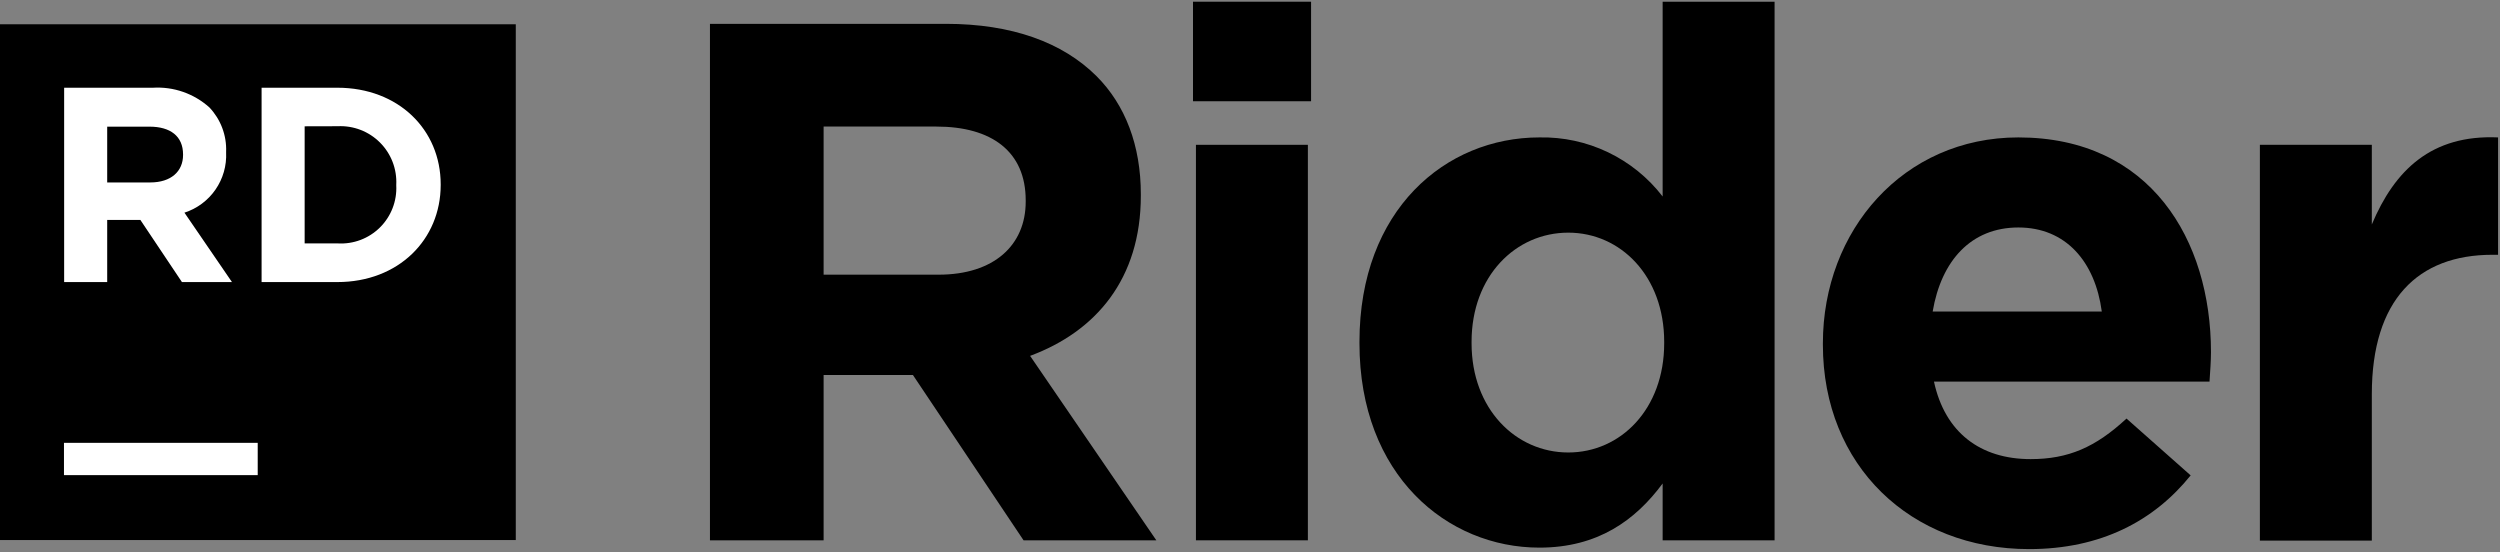
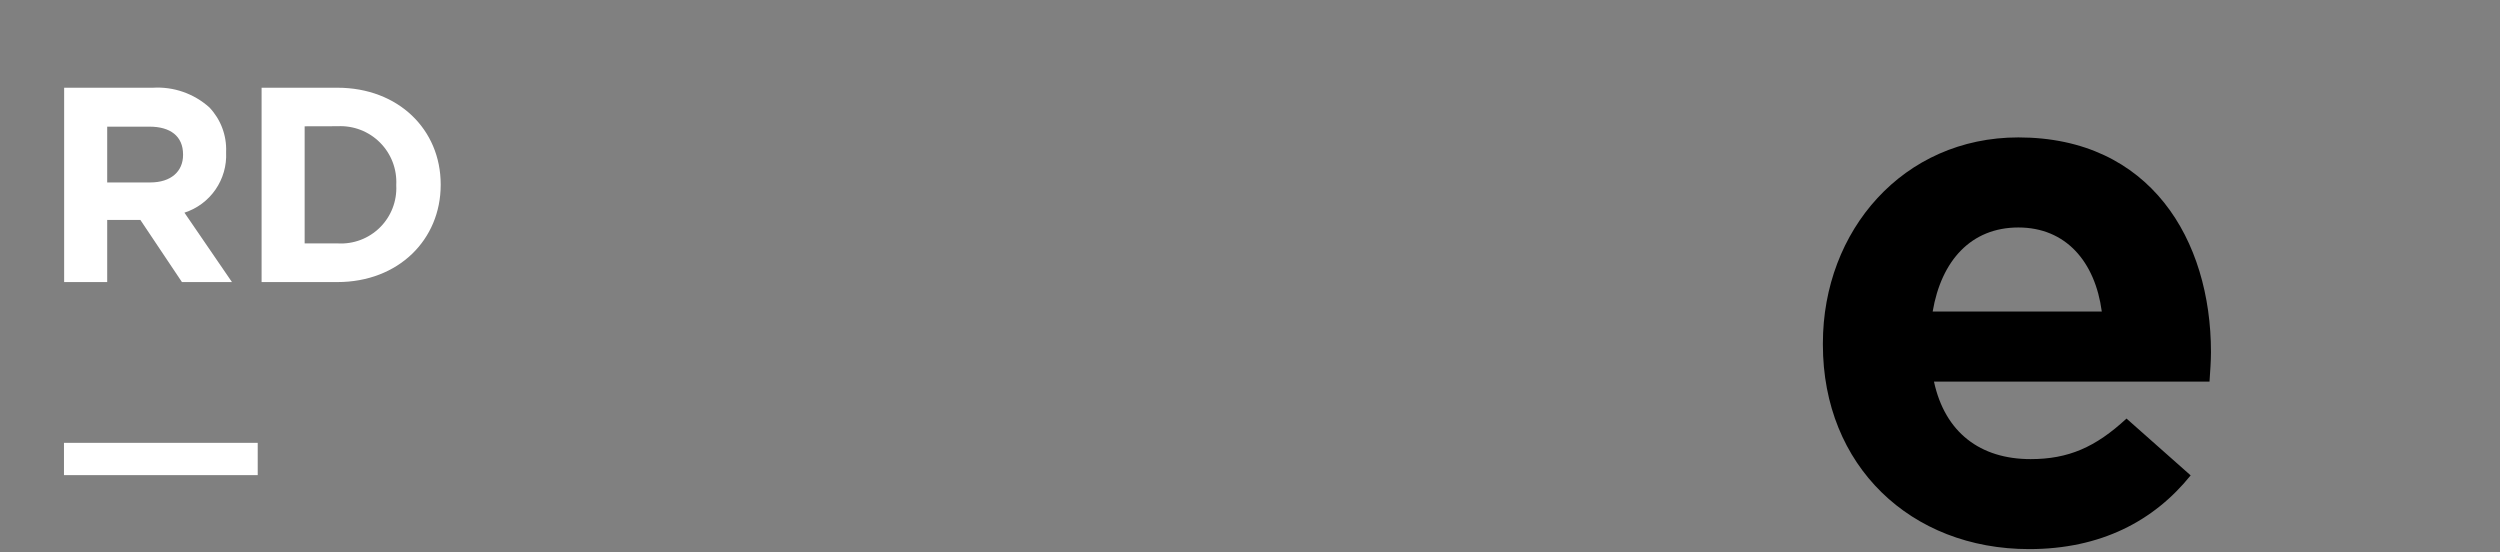
<svg xmlns="http://www.w3.org/2000/svg" width="412" height="91" fill="none" viewBox="0 0 412 91">
  <rect x="0" y="0" width="412" height="91" fill="#808080" stroke="none" />
-   <path fill="#000" d="M0 4H85V89H0V4Z" />
  <path fill="#fff" d="M10.543 72.98H42.471V78.301H10.543V72.98Z" />
  <path fill="#fff" d="M10.571 14.458H25.188C26.879 14.354 28.575 14.587 30.176 15.145C31.776 15.703 33.25 16.574 34.511 17.707C35.436 18.682 36.156 19.832 36.629 21.09C37.102 22.347 37.318 23.687 37.264 25.03V25.115C37.369 27.295 36.754 29.45 35.512 31.245C34.271 33.041 32.473 34.377 30.395 35.048L38.228 46.486H29.984L23.13 36.24H17.666V46.486H10.571V14.458ZM24.762 30.067C28.196 30.067 30.168 28.237 30.168 25.541V25.455C30.168 22.433 28.068 20.872 24.634 20.872H17.666V30.067H24.762Z" />
  <path fill="#fff" d="M43.11 14.457H55.598C65.659 14.457 72.626 21.368 72.626 30.379V30.479C72.626 39.489 65.673 46.485 55.598 46.485H43.11V14.457ZM50.206 20.815V40.114H55.655C56.934 40.189 58.215 39.994 59.415 39.541C60.614 39.089 61.704 38.388 62.614 37.486C63.525 36.583 64.235 35.499 64.698 34.304C65.162 33.109 65.368 31.83 65.304 30.549V30.464C65.369 29.179 65.164 27.895 64.703 26.694C64.241 25.493 63.532 24.402 62.623 23.492C61.714 22.581 60.624 21.872 59.424 21.408C58.224 20.944 56.94 20.738 55.655 20.801L50.206 20.815Z" />
-   <path fill="#000" d="M117 3.929H155.91C166.723 3.929 175.11 6.965 180.715 12.556C185.455 17.296 188.009 23.98 188.009 32.012V32.253C188.009 45.989 180.588 54.631 169.76 58.647L190.563 89.043H168.682L150.447 61.797H135.731V89.043H117V3.929ZM154.69 45.266C163.814 45.266 169.036 40.398 169.036 33.232V33.019C169.036 24.987 163.445 20.858 154.321 20.858H135.731V45.266H154.69Z" />
-   <path fill="#000" d="M196.608 0.282H216.064V16.686H196.608V0.282ZM197.091 23.866H215.538V89.043H197.091V23.866Z" />
-   <path fill="#000" d="M224.039 56.575V56.334C224.039 34.566 238.229 22.646 253.697 22.646C257.607 22.566 261.482 23.405 265.009 25.096C268.536 26.787 271.616 29.282 274.003 32.381V0.282H292.451V89.043H274.003V79.677C269.505 85.751 263.304 90.249 253.697 90.249C238.499 90.249 224.039 78.344 224.039 56.575V56.575ZM274.259 56.575V56.334C274.259 45.507 267.078 38.341 258.45 38.341C249.823 38.341 242.515 45.436 242.515 56.334V56.575C242.515 67.403 249.808 74.569 258.45 74.569C267.092 74.569 274.259 67.403 274.259 56.575Z" />
  <path fill="#000" d="M300.412 56.817V56.575C300.412 37.972 313.666 22.646 332.625 22.646C354.393 22.646 364.369 39.547 364.369 58.037C364.369 59.456 364.241 61.187 364.127 62.89H318.718C320.534 71.291 326.366 75.662 334.64 75.662C340.841 75.662 345.339 73.718 350.448 68.978L361.02 78.344C354.946 85.879 346.191 90.491 334.398 90.491C314.872 90.491 300.412 76.754 300.412 56.817V56.817ZM346.375 51.339C345.268 43.08 340.415 37.489 332.625 37.489C324.834 37.489 319.924 42.953 318.505 51.339H346.375Z" />
-   <path fill="#000" d="M372.429 23.866H390.876V36.993C394.651 27.996 400.739 22.163 411.68 22.646V41.988H410.743C398.468 41.988 390.876 49.395 390.876 64.962V89.086H372.429V23.866Z" />
</svg>